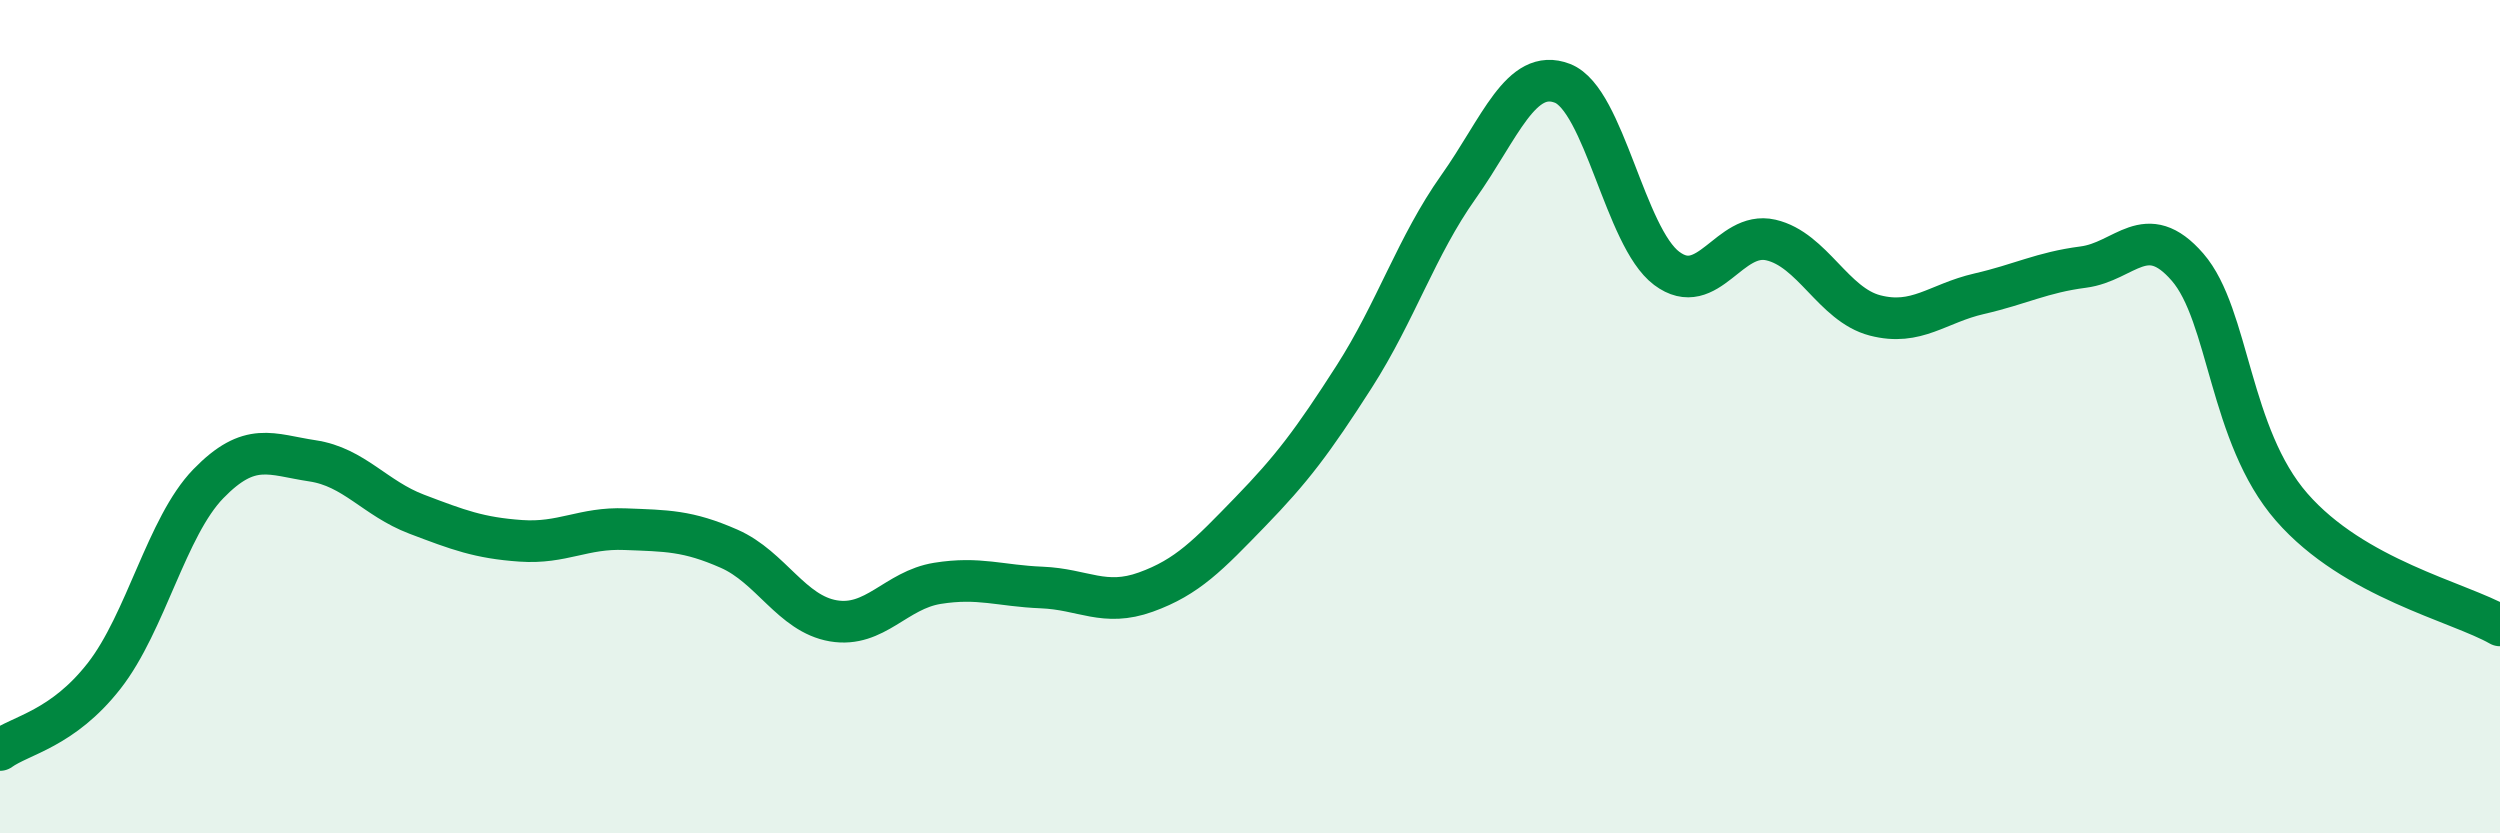
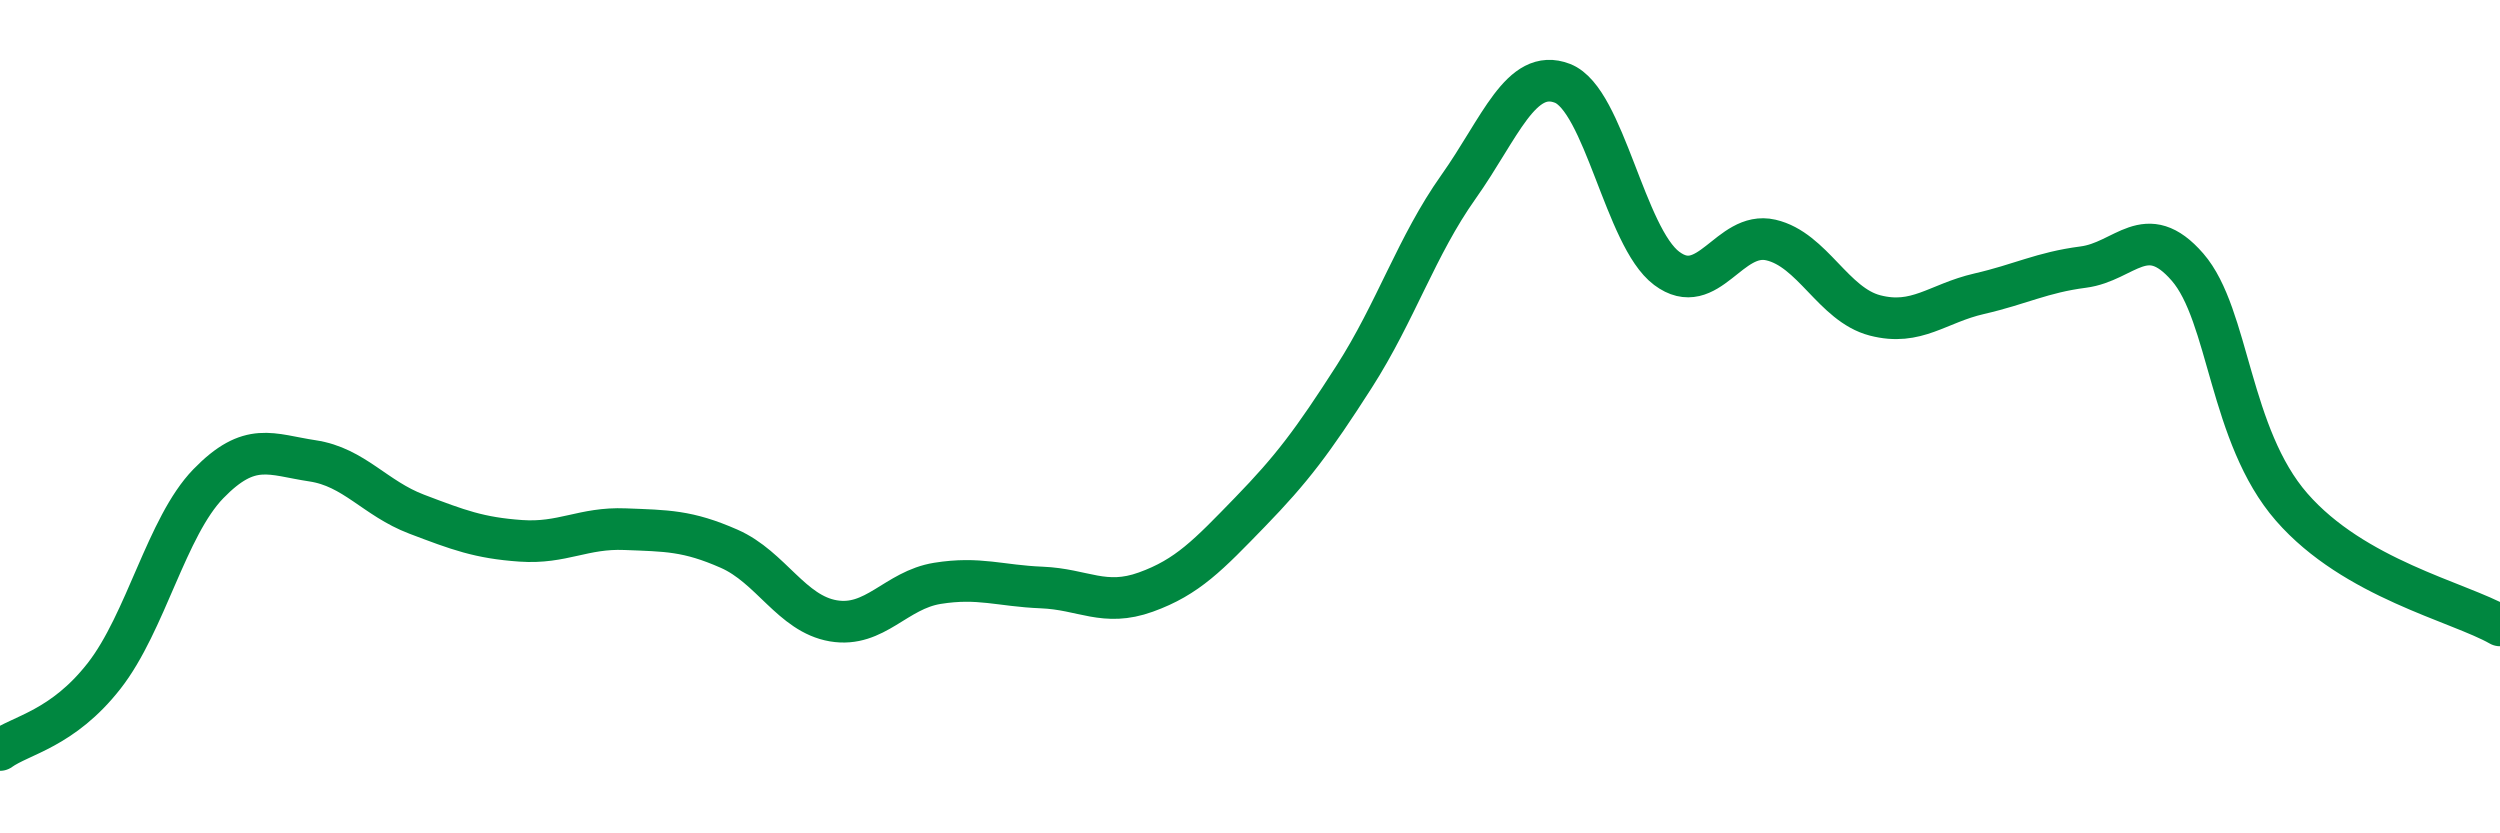
<svg xmlns="http://www.w3.org/2000/svg" width="60" height="20" viewBox="0 0 60 20">
-   <path d="M 0,18 C 0.5,17.64 1.5,17.5 2.5,16.22 C 3.5,14.94 4,12.64 5,11.61 C 6,10.58 6.5,10.91 7.5,11.06 C 8.5,11.21 9,11.96 10,12.34 C 11,12.72 11.5,12.91 12.5,12.98 C 13.5,13.05 14,12.66 15,12.7 C 16,12.74 16.5,12.73 17.5,13.17 C 18.5,13.61 19,14.73 20,14.9 C 21,15.07 21.5,14.16 22.5,14 C 23.5,13.84 24,14.06 25,14.1 C 26,14.14 26.5,14.57 27.5,14.21 C 28.5,13.85 29,13.32 30,12.29 C 31,11.26 31.5,10.6 32.5,9.04 C 33.5,7.48 34,5.9 35,4.49 C 36,3.08 36.5,1.61 37.5,2 C 38.5,2.39 39,5.69 40,6.44 C 41,7.19 41.5,5.53 42.5,5.76 C 43.5,5.99 44,7.31 45,7.57 C 46,7.83 46.5,7.28 47.5,7.05 C 48.5,6.82 49,6.54 50,6.41 C 51,6.28 51.5,5.26 52.5,6.41 C 53.5,7.56 53.5,10.45 55,12.17 C 56.5,13.89 59,14.44 60,15.01L60 20L0 20Z" fill="#008740" opacity="0.1" stroke-linecap="round" stroke-linejoin="round" />
  <path d="M 0,18 C 0.5,17.64 1.5,17.5 2.5,16.22 C 3.5,14.94 4,12.64 5,11.61 C 6,10.58 6.5,10.91 7.5,11.06 C 8.5,11.21 9,11.96 10,12.34 C 11,12.72 11.5,12.91 12.5,12.98 C 13.5,13.05 14,12.66 15,12.7 C 16,12.74 16.5,12.73 17.5,13.17 C 18.5,13.61 19,14.73 20,14.9 C 21,15.07 21.5,14.16 22.5,14 C 23.5,13.84 24,14.06 25,14.1 C 26,14.14 26.5,14.57 27.5,14.21 C 28.5,13.85 29,13.32 30,12.29 C 31,11.26 31.5,10.6 32.5,9.04 C 33.5,7.48 34,5.9 35,4.49 C 36,3.08 36.5,1.61 37.5,2 C 38.5,2.39 39,5.69 40,6.44 C 41,7.19 41.5,5.53 42.5,5.76 C 43.5,5.99 44,7.31 45,7.57 C 46,7.83 46.5,7.28 47.5,7.05 C 48.5,6.82 49,6.54 50,6.41 C 51,6.28 51.5,5.26 52.5,6.41 C 53.5,7.56 53.5,10.45 55,12.17 C 56.5,13.89 59,14.44 60,15.01" stroke="#008740" stroke-width="1" fill="none" stroke-linecap="round" stroke-linejoin="round" />
</svg>